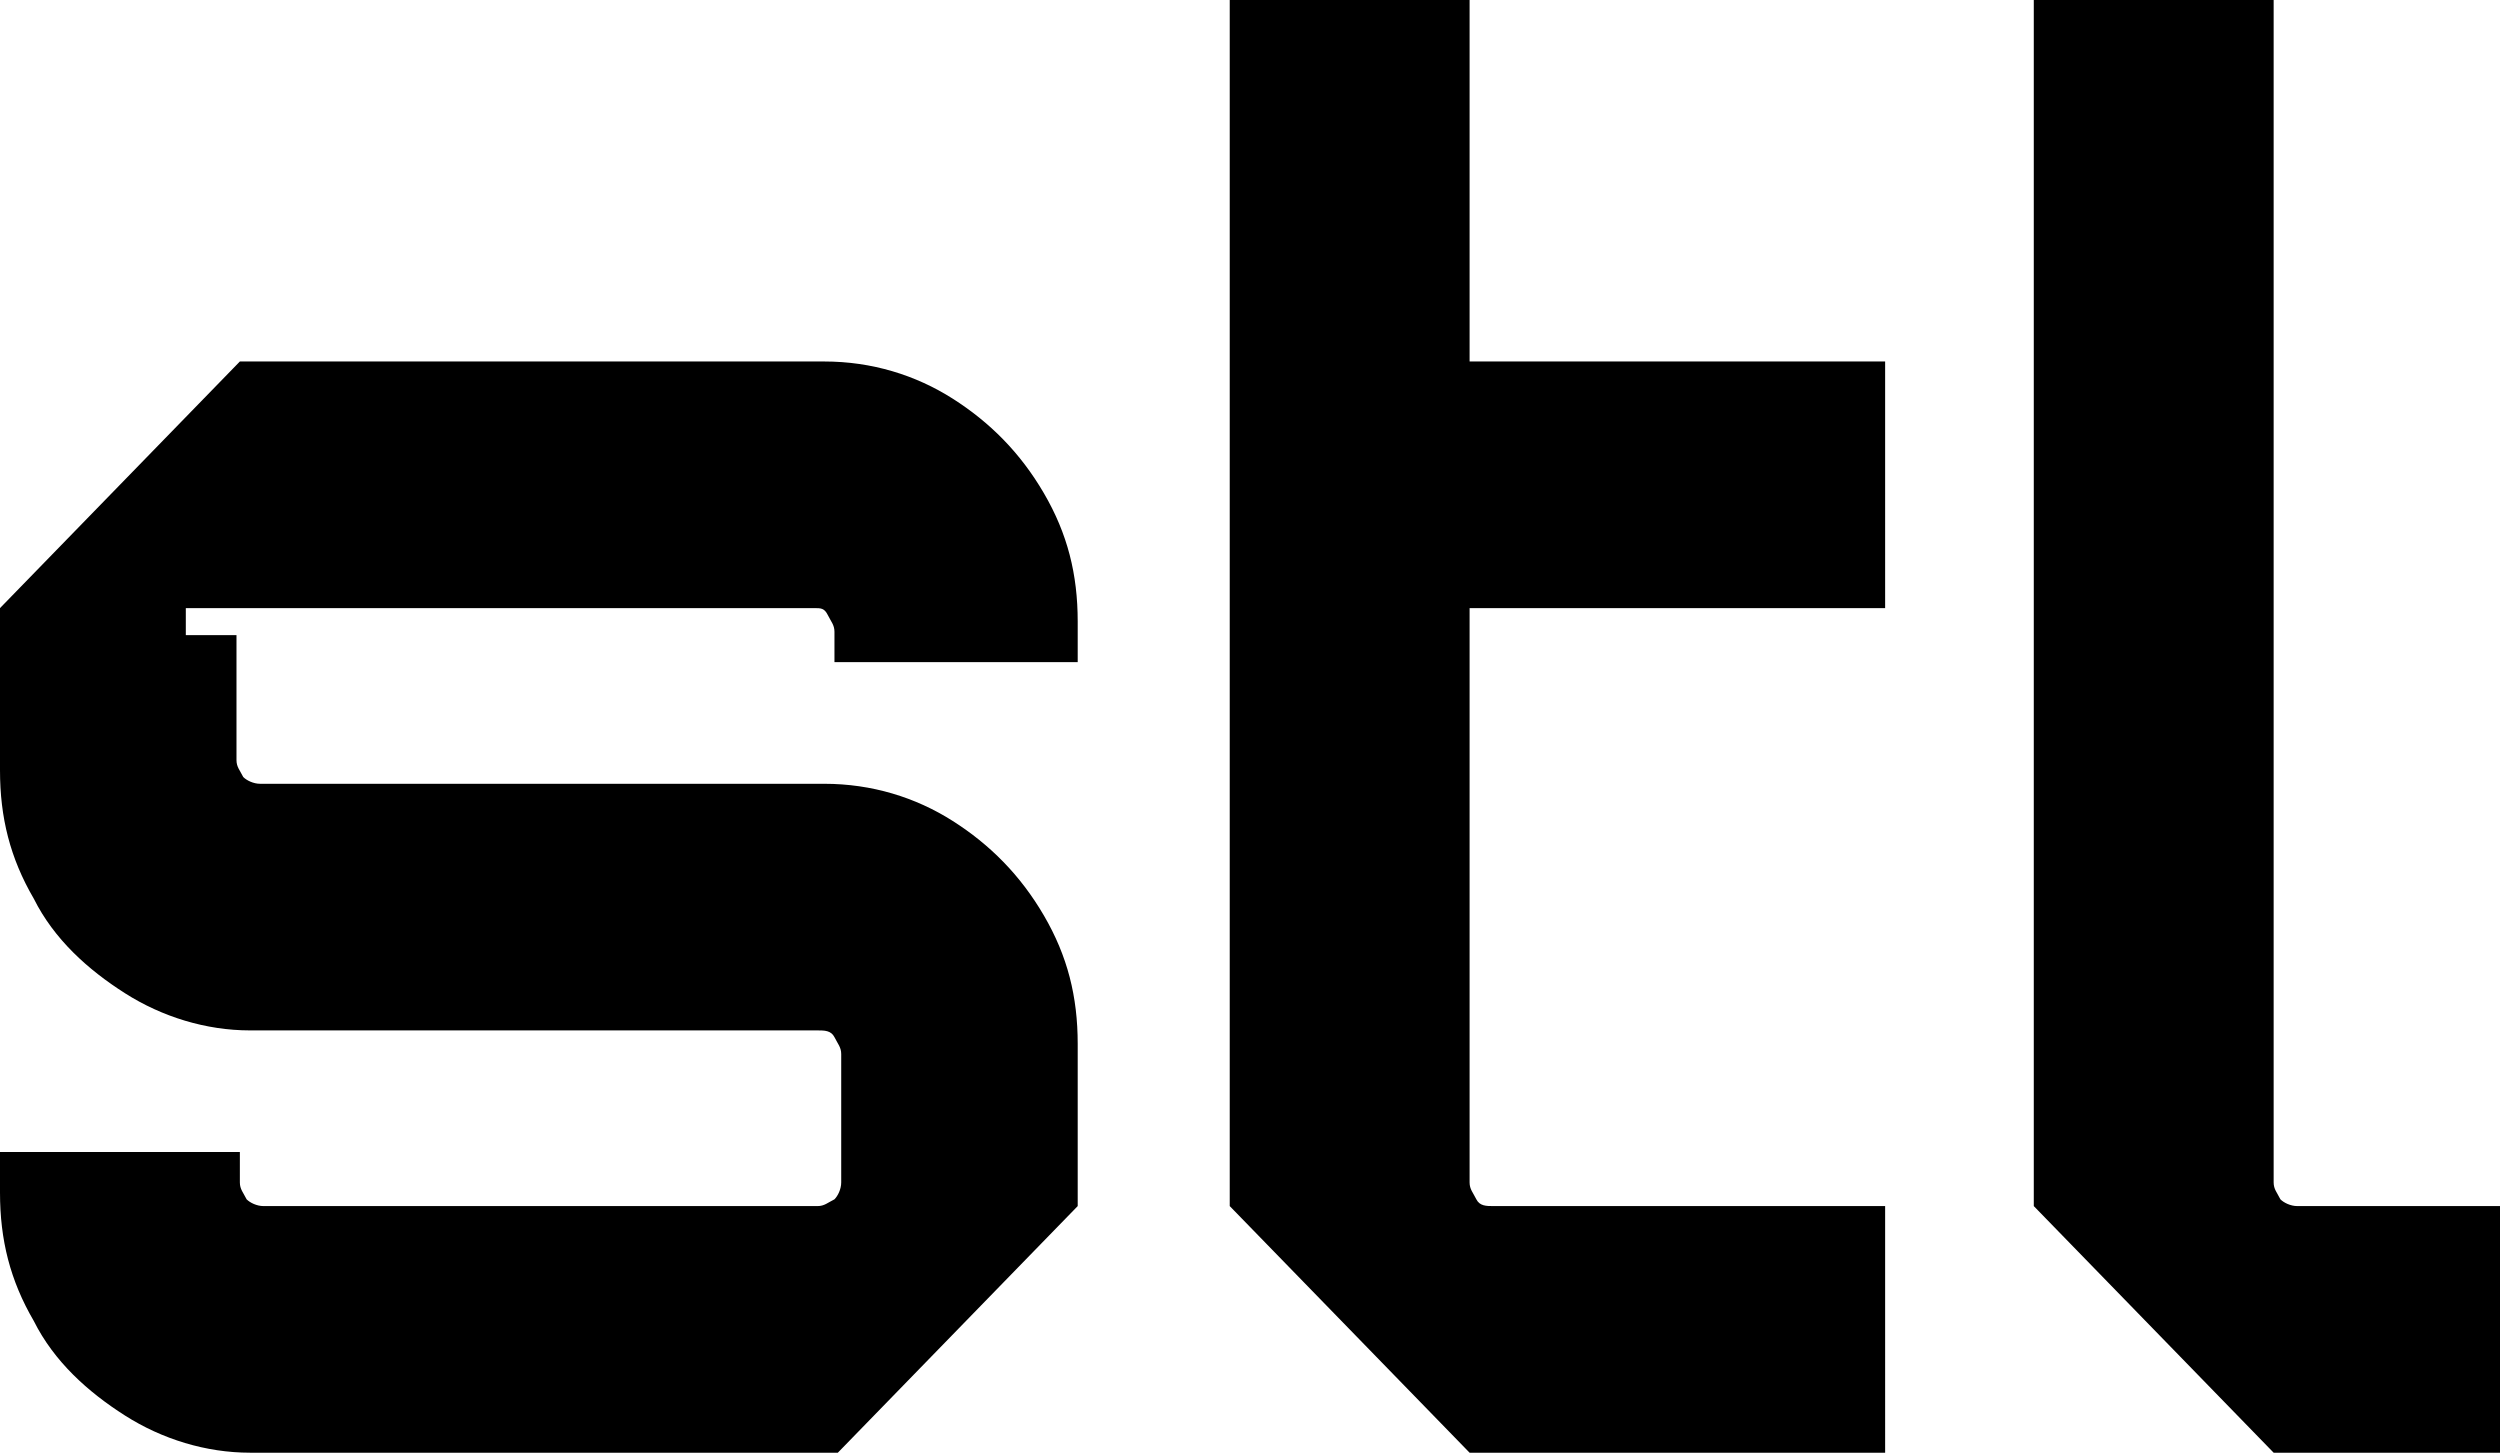
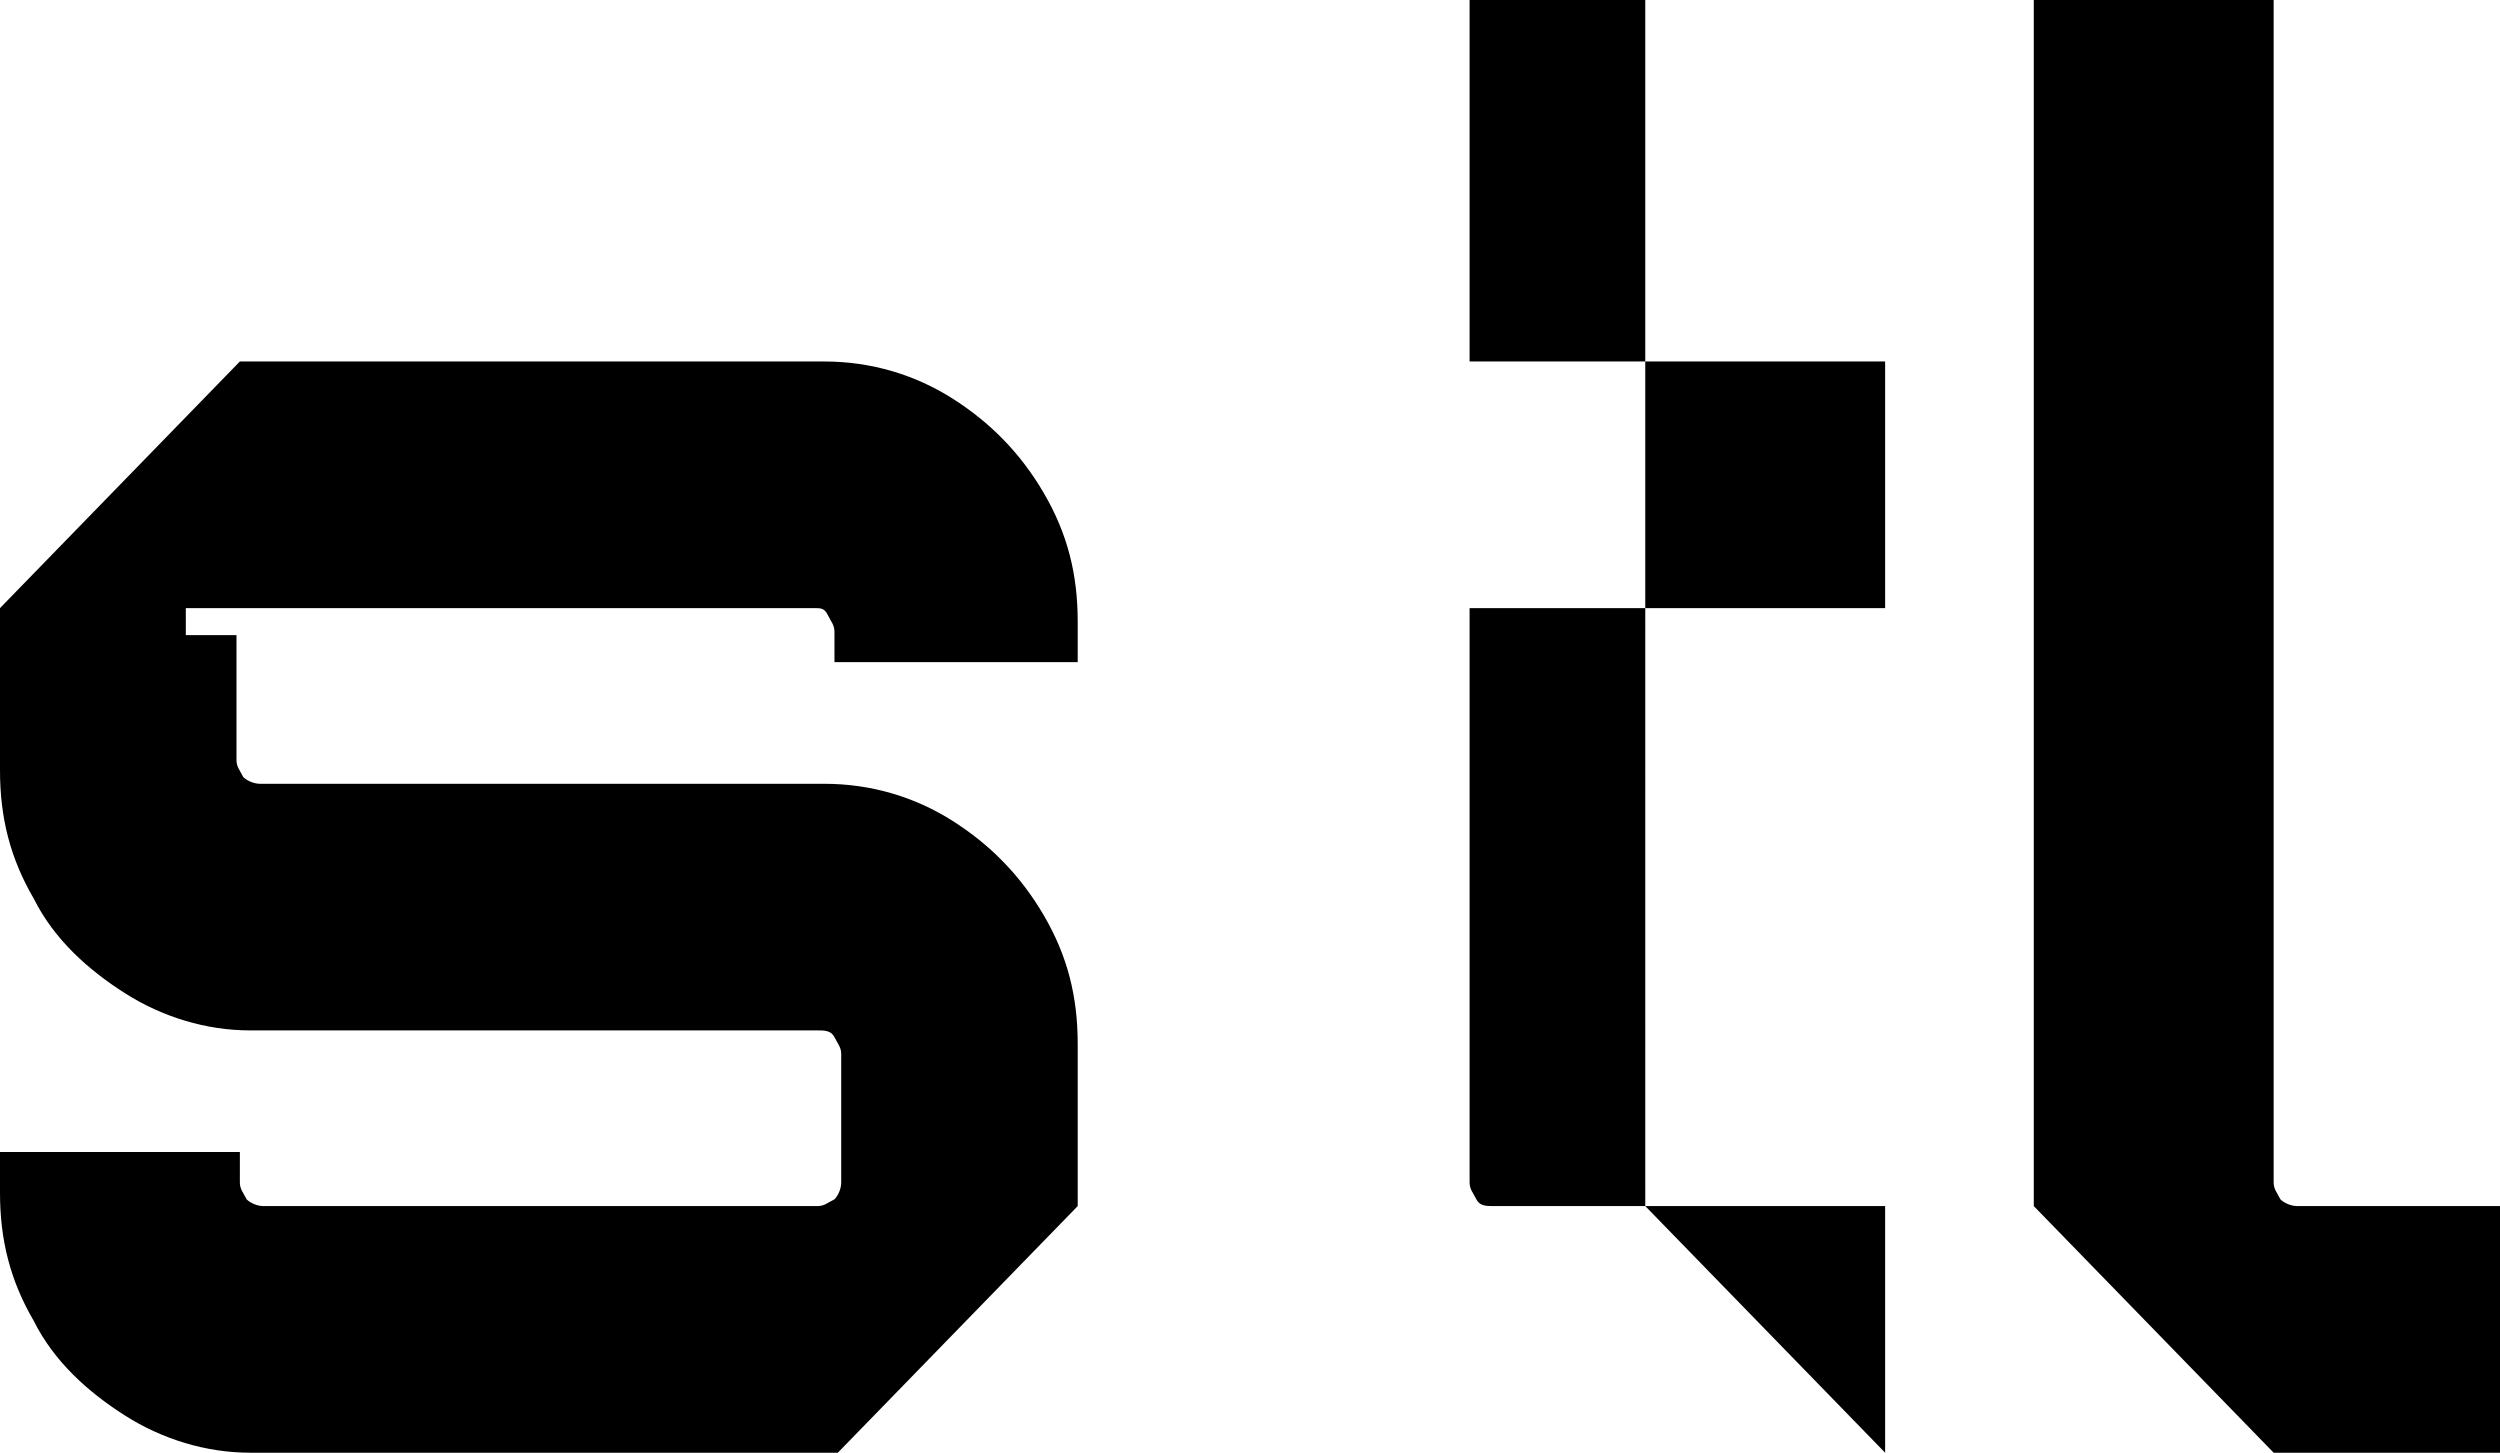
<svg xmlns="http://www.w3.org/2000/svg" version="1.1" id="Layer_1" x="0px" y="0px" viewBox="0 0 74 43" style="enable-background:new 0 0 74 43;" xml:space="preserve">
  <style type="text/css">
	.st0{fill-rule:evenodd;clip-rule:evenodd;}
</style>
-   <path id="Combined-Shape" class="st0" d="M67.3,0v35c0,0.2,0.1,0.3,0.2,0.5c0.1,0.1,0.3,0.2,0.5,0.2h6V43h-6.7l-7.1-7.3V0H67.3z   M43.5,0v10.7h12.3V18H43.5v17c0,0.2,0.1,0.3,0.2,0.5s0.3,0.2,0.5,0.2h11.6V43H43.5l-7.1-7.3V0H43.5z M24.4,10.7  c1.4,0,2.7,0.4,3.8,1.1c1.1,0.7,2,1.6,2.7,2.8s1,2.4,1,3.8v1.2h-7.2v-0.9c0-0.2-0.1-0.3-0.2-0.5C24.4,18,24.3,18,24.1,18H5.5v0.8H7  v3.7c0,0.2,0.1,0.3,0.2,0.5c0.1,0.1,0.3,0.2,0.5,0.2h16.7c1.4,0,2.7,0.4,3.8,1.1c1.1,0.7,2,1.6,2.7,2.8c0.7,1.2,1,2.4,1,3.8v4.8  L24.8,43H7.4c-1.3,0-2.6-0.4-3.7-1.1c-1.1-0.7-2.1-1.6-2.7-2.8c-0.7-1.2-1-2.4-1-3.8v-1.2h7.1V35c0,0.2,0.1,0.3,0.2,0.5  c0.1,0.1,0.3,0.2,0.5,0.2h16.4c0.2,0,0.3-0.1,0.5-0.2c0.1-0.1,0.2-0.3,0.2-0.5v-3.8c0-0.2-0.1-0.3-0.2-0.5s-0.3-0.2-0.5-0.2H7.4  c-1.3,0-2.6-0.4-3.7-1.1S1.6,27.8,1,26.6c-0.7-1.2-1-2.4-1-3.8V18l7.1-7.3H24.4z" />
+   <path id="Combined-Shape" class="st0" d="M67.3,0v35c0,0.2,0.1,0.3,0.2,0.5c0.1,0.1,0.3,0.2,0.5,0.2h6V43h-6.7l-7.1-7.3V0H67.3z   M43.5,0v10.7h12.3V18H43.5v17c0,0.2,0.1,0.3,0.2,0.5s0.3,0.2,0.5,0.2h11.6V43l-7.1-7.3V0H43.5z M24.4,10.7  c1.4,0,2.7,0.4,3.8,1.1c1.1,0.7,2,1.6,2.7,2.8s1,2.4,1,3.8v1.2h-7.2v-0.9c0-0.2-0.1-0.3-0.2-0.5C24.4,18,24.3,18,24.1,18H5.5v0.8H7  v3.7c0,0.2,0.1,0.3,0.2,0.5c0.1,0.1,0.3,0.2,0.5,0.2h16.7c1.4,0,2.7,0.4,3.8,1.1c1.1,0.7,2,1.6,2.7,2.8c0.7,1.2,1,2.4,1,3.8v4.8  L24.8,43H7.4c-1.3,0-2.6-0.4-3.7-1.1c-1.1-0.7-2.1-1.6-2.7-2.8c-0.7-1.2-1-2.4-1-3.8v-1.2h7.1V35c0,0.2,0.1,0.3,0.2,0.5  c0.1,0.1,0.3,0.2,0.5,0.2h16.4c0.2,0,0.3-0.1,0.5-0.2c0.1-0.1,0.2-0.3,0.2-0.5v-3.8c0-0.2-0.1-0.3-0.2-0.5s-0.3-0.2-0.5-0.2H7.4  c-1.3,0-2.6-0.4-3.7-1.1S1.6,27.8,1,26.6c-0.7-1.2-1-2.4-1-3.8V18l7.1-7.3H24.4z" />
</svg>